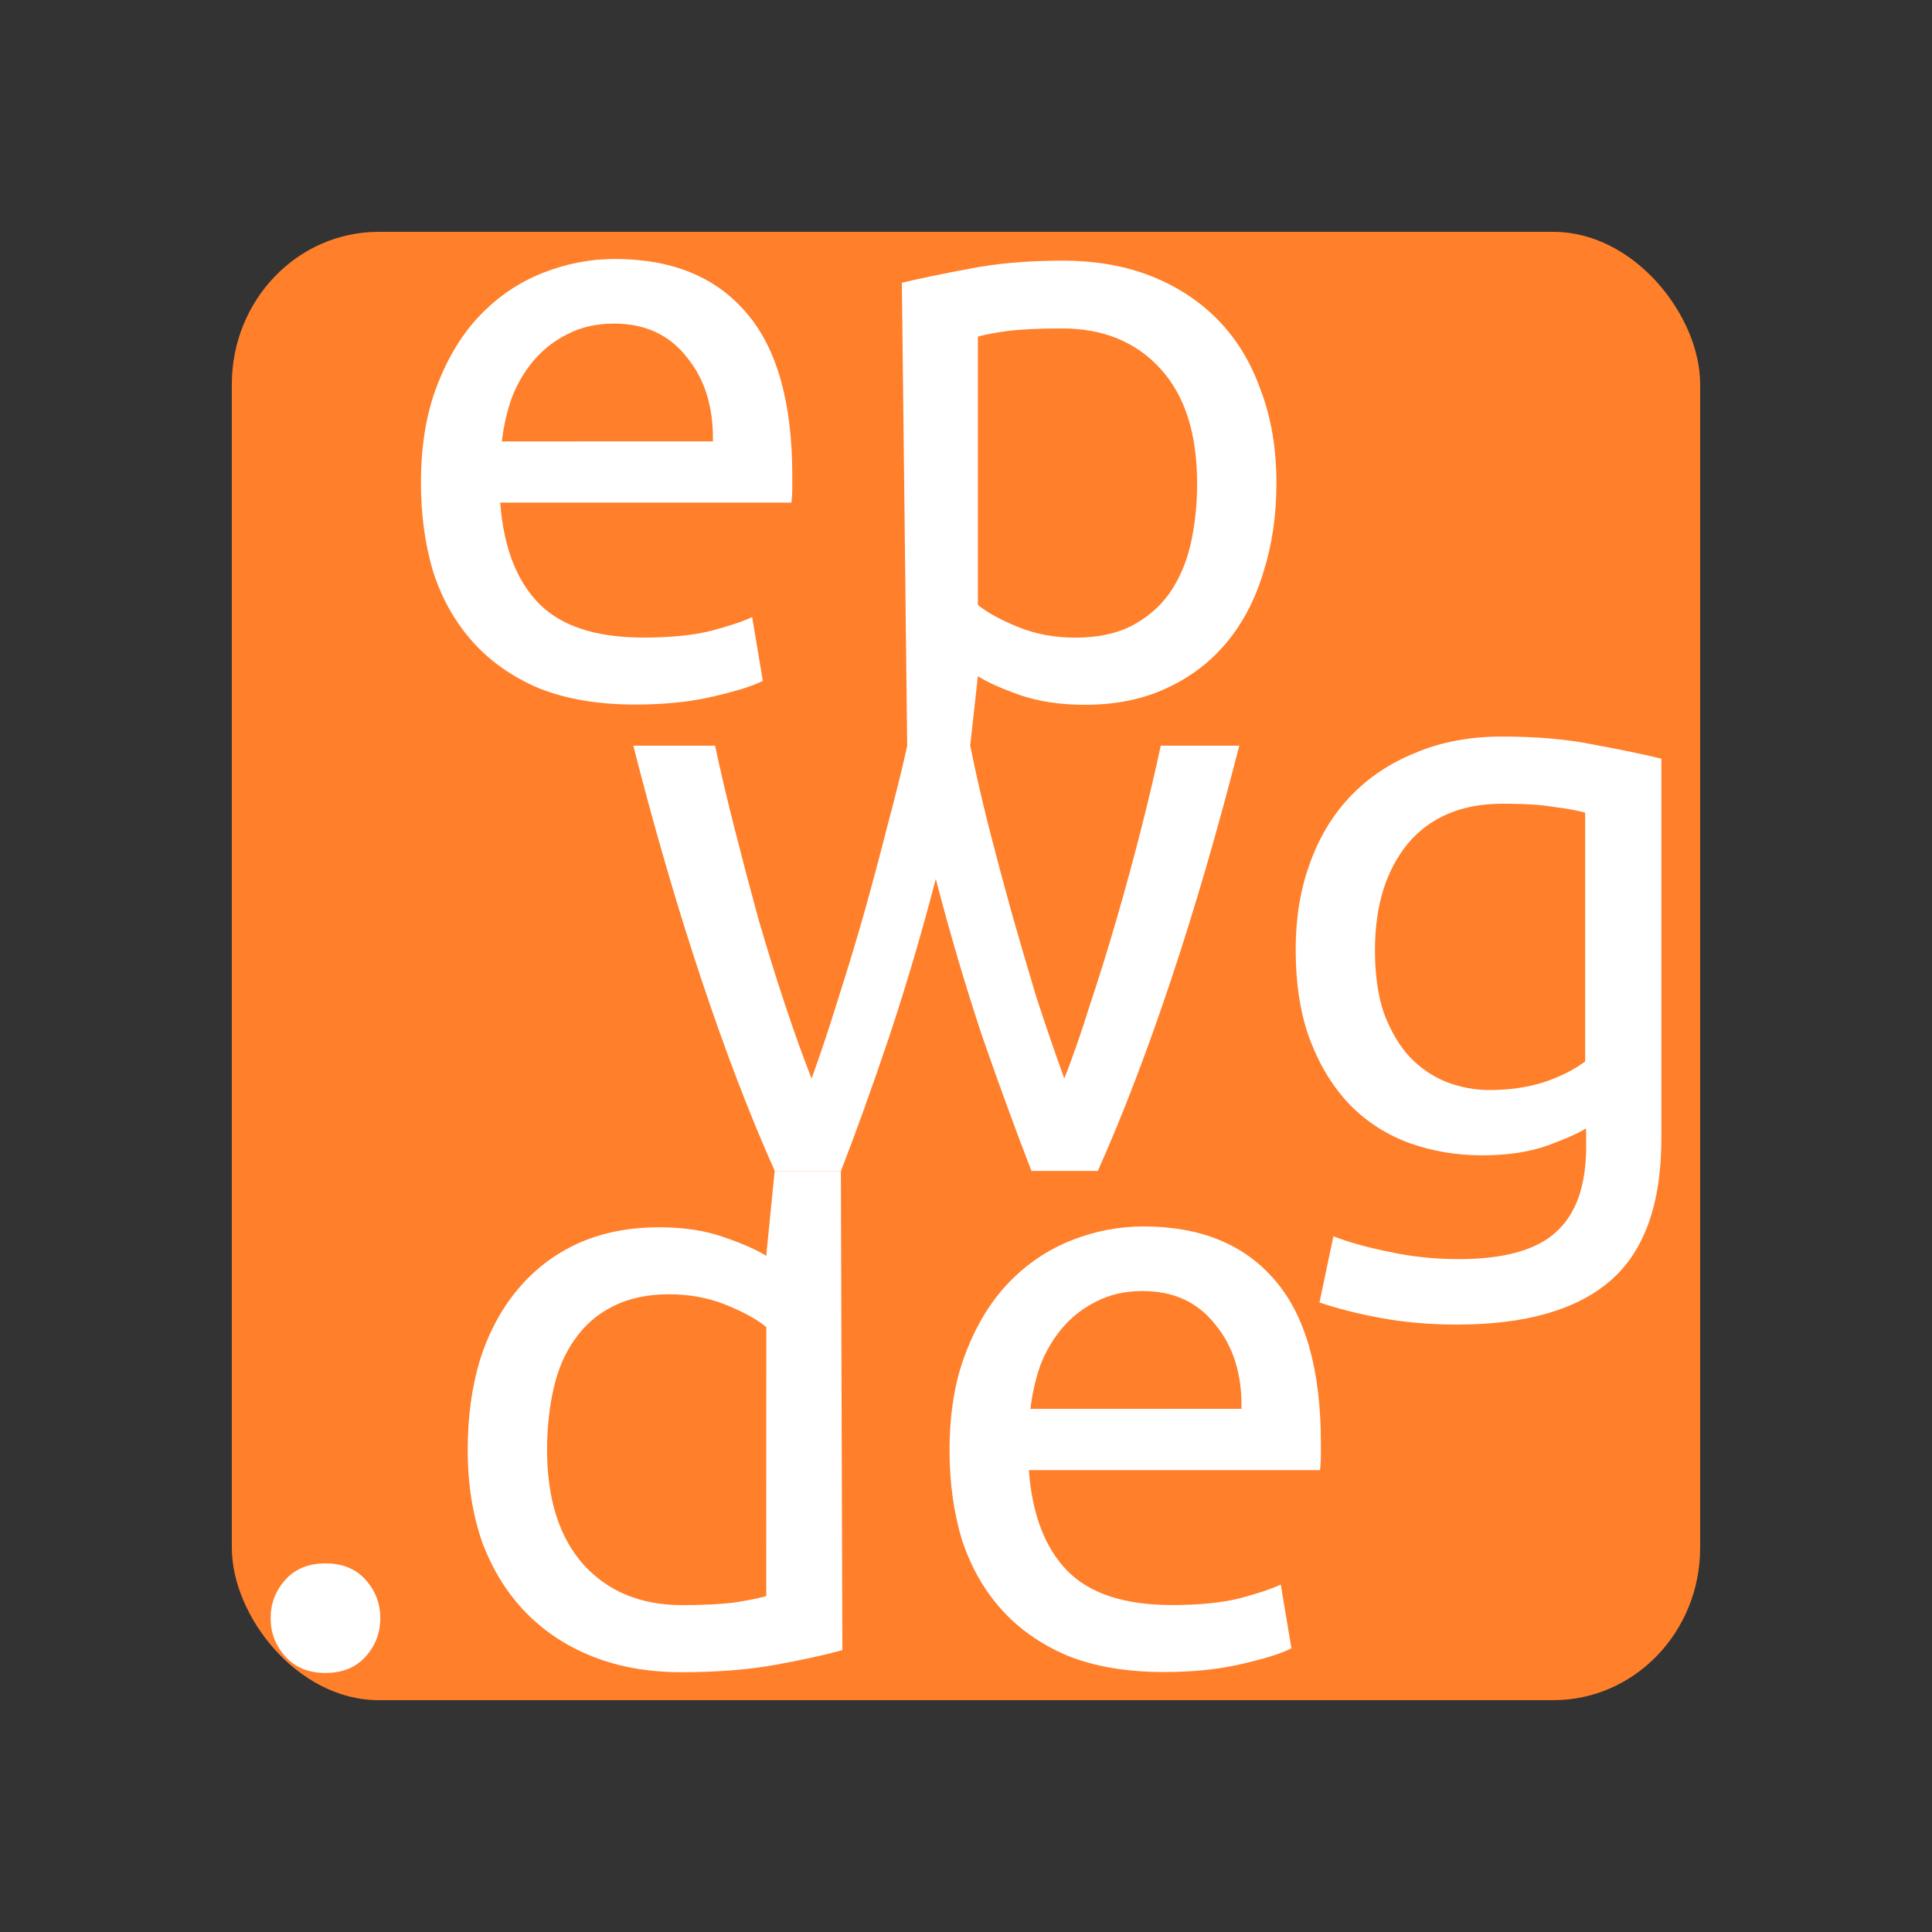
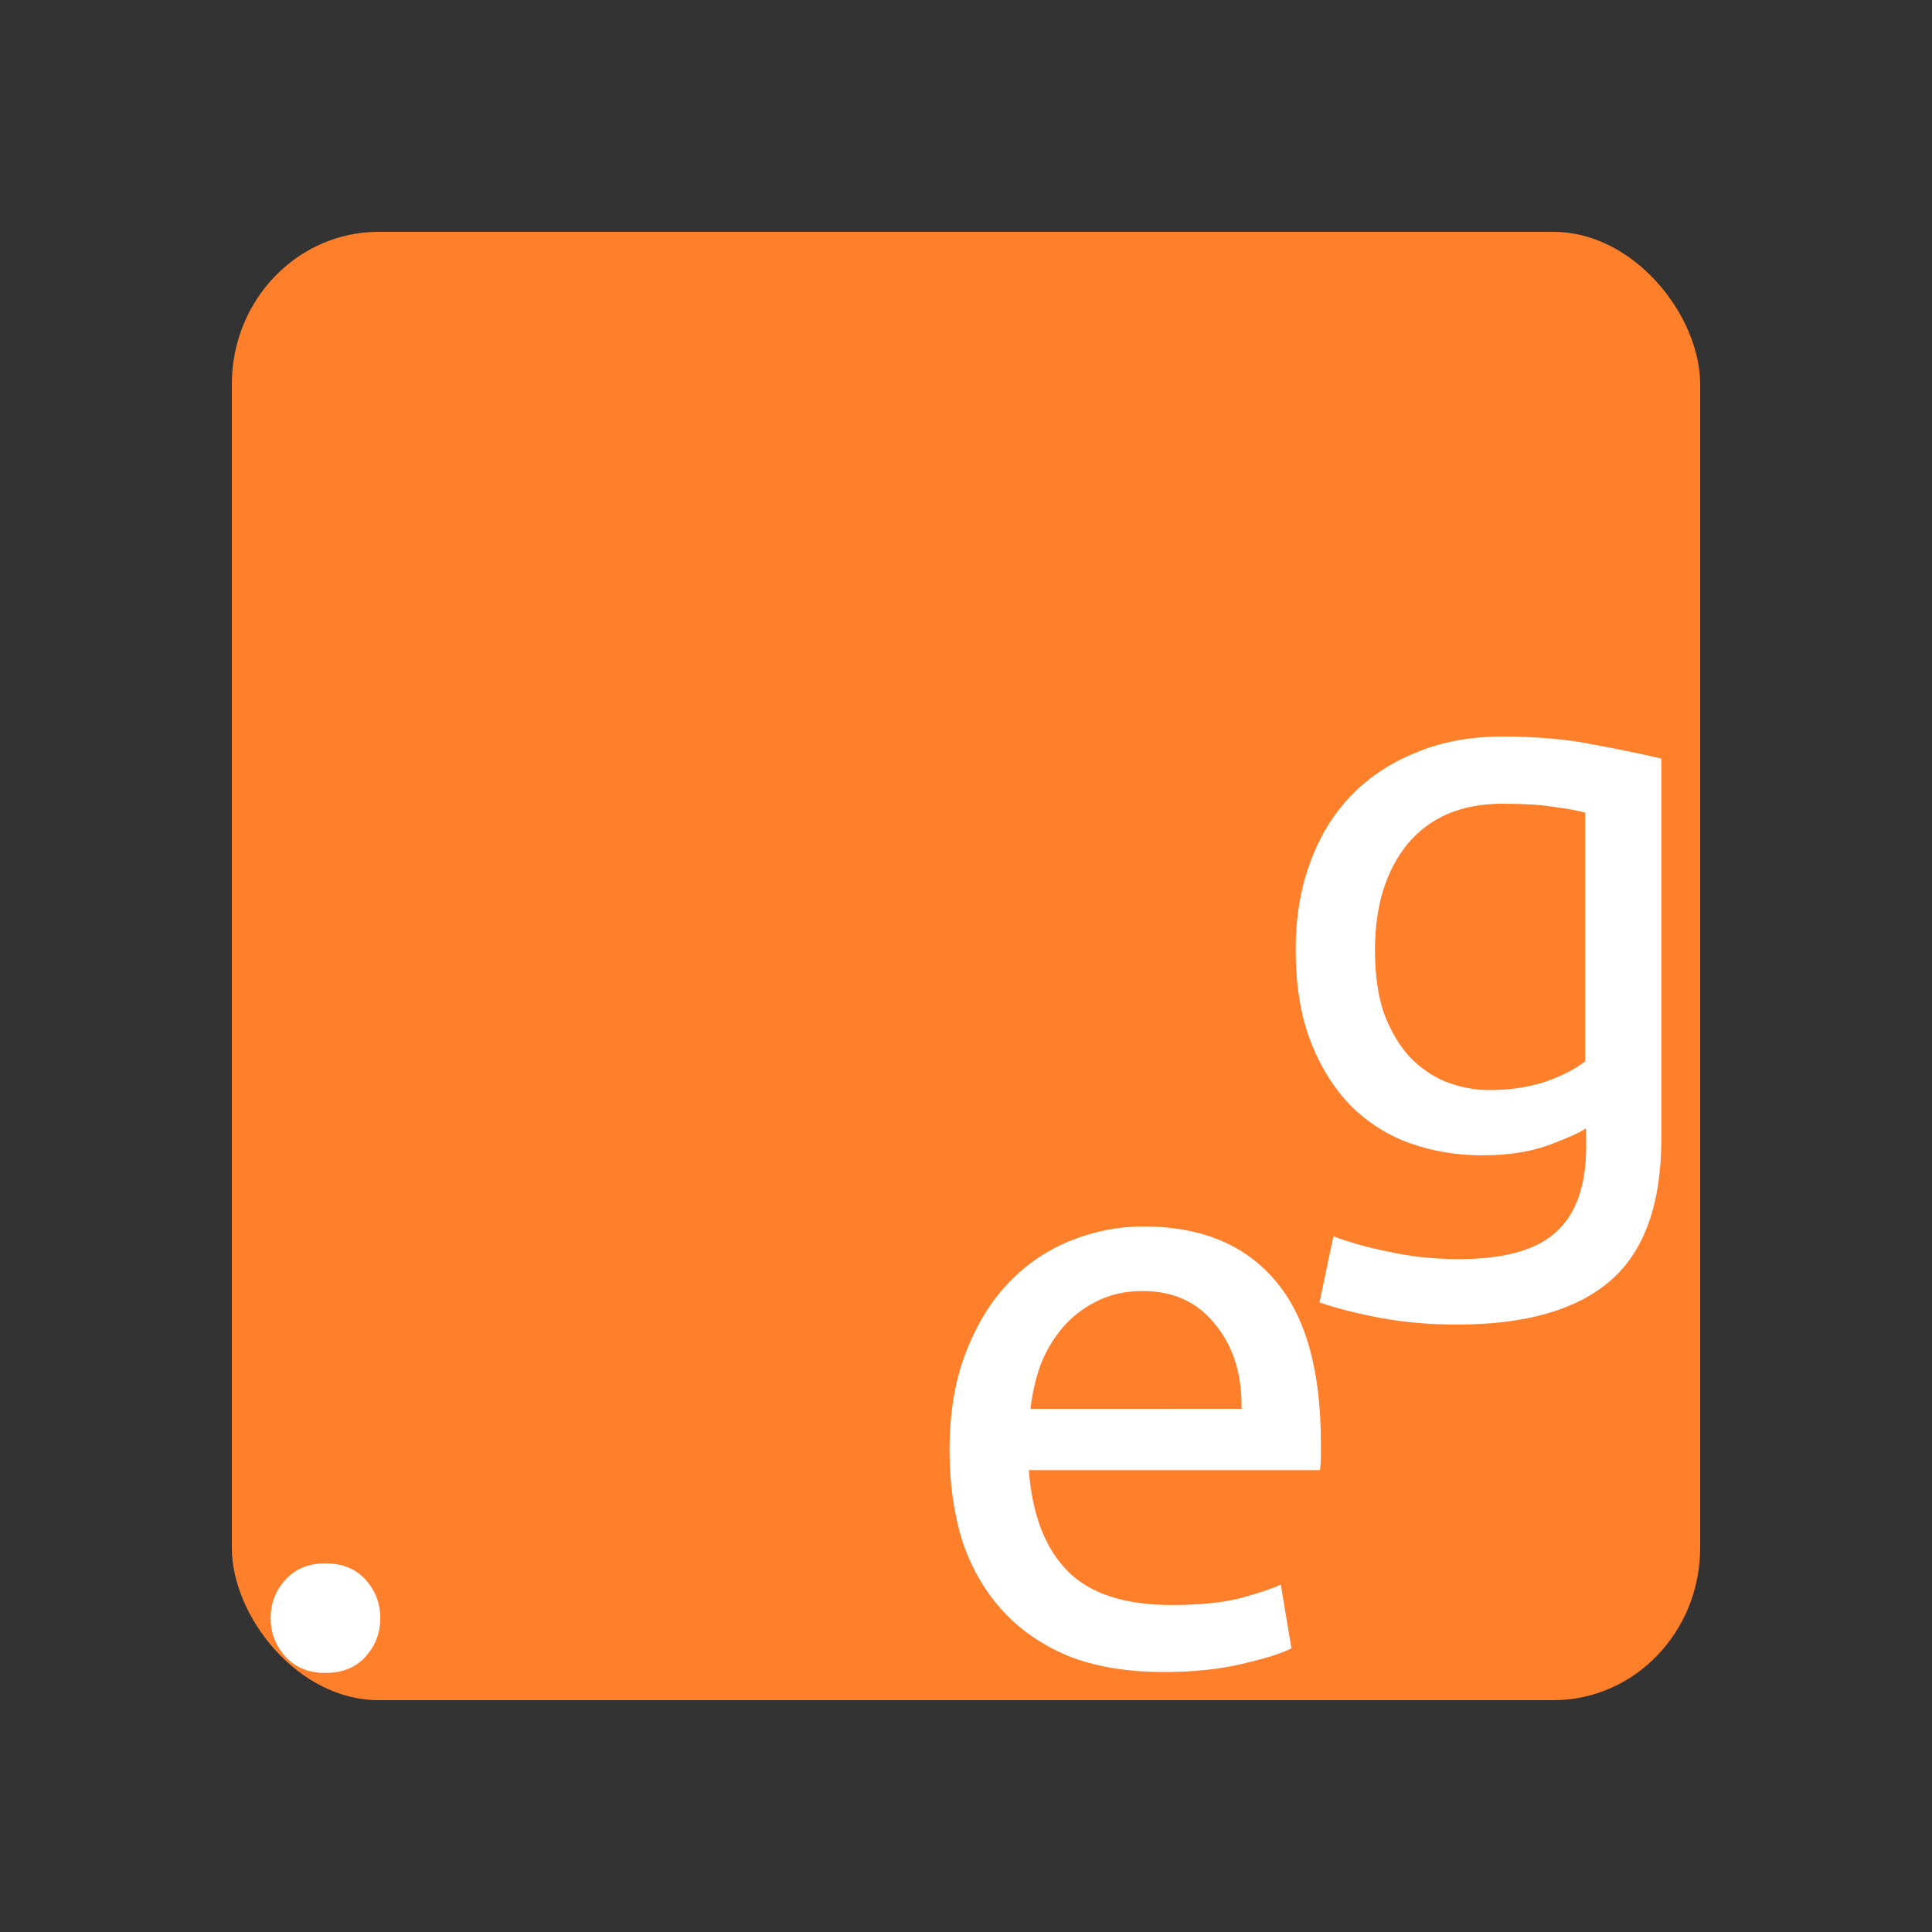
<svg xmlns="http://www.w3.org/2000/svg" xmlns:ns1="http://www.inkscape.org/namespaces/inkscape" xmlns:ns2="http://sodipodi.sourceforge.net/DTD/sodipodi-0.dtd" width="25mm" height="25mm" viewBox="0 0 25 25" version="1.1" id="svg8" ns1:version="1.1.1 (3bf5ae0d25, 2021-09-20)" ns2:docname="logo.svg" ns1:export-filename="/home/rene/two/epwg.de/epwg_de.png" ns1:export-xdpi="43.400002" ns1:export-ydpi="43.400002">
  <rect x="0" y="0" width="25" height="25" fill="#333333" stroke="none" />
  <defs id="defs2" />
  <ns2:namedview id="base" pagecolor="#ffffff" bordercolor="#666666" borderopacity="1.0" ns1:pageopacity="0.0" ns1:pageshadow="2" ns1:zoom="3.959798" ns1:cx="35.22907" ns1:cy="67.932758" ns1:document-units="mm" ns1:current-layer="g1053" ns1:document-rotation="0" showgrid="false" ns1:window-width="2100" ns1:window-height="1234" ns1:window-x="-9" ns1:window-y="-9" ns1:window-maximized="1" ns1:pagecheckerboard="0" />
  <g ns1:label="Ebene 1" ns1:groupmode="layer" id="layer1">
    <g id="g1053" transform="translate(-62.068,-13.103)">
      <rect style="fill:#ff7f2a;fill-opacity:1;stroke:none;stroke-width:1.5;stroke-miterlimit:4;stroke-dasharray:none;paint-order:normal" id="rect840" width="19" height="19" x="65.068" y="16.103" rx="1.899" ry="1.971" ns1:export-xdpi="43" ns1:export-ydpi="43" />
      <g id="g1040" transform="translate(1.114,0.889)" style="fill:#ffffff">
-         <path d="m 66.401,18.465 q 0,-0.73 0.212,-1.27 0.212,-0.55 0.561,-0.91 0.349,-0.36 0.804,-0.54 0.455,-0.18 0.931,-0.18 1.111,0 1.704,0.698 0.593,0.688 0.593,2.106 0,0.064 0,0.169 0,0.095 -0.011,0.18 h -3.768 q 0.064,0.857 0.497,1.302 0.434,0.444 1.355,0.444 0.519,0 0.868,-0.085 0.36,-0.095 0.54,-0.18 l 0.138,0.825 q -0.18,0.095 -0.635,0.201 -0.444,0.106 -1.016,0.106 -0.72,0 -1.249,-0.212 -0.519,-0.222 -0.857,-0.603 -0.339,-0.381 -0.508,-0.9 -0.159,-0.529 -0.159,-1.154 z m 3.778,-0.54 q 0.011,-0.667 -0.339,-1.09 -0.339,-0.434 -0.942,-0.434 -0.339,0 -0.603,0.138 -0.254,0.127 -0.434,0.339 -0.18,0.212 -0.286,0.487 -0.095,0.275 -0.127,0.561 z" style="font-style:normal;font-variant:normal;font-weight:normal;font-stretch:normal;font-size:10.583px;line-height:1.25;font-family:Ubuntu;-inkscape-font-specification:'Ubuntu, Normal';font-variant-ligatures:normal;font-variant-caps:normal;font-variant-numeric:normal;font-variant-east-asian:normal;word-spacing:0px;fill:#ffffff;stroke-width:0.265" id="path969" />
-         <path d="m 76.444,18.465 c 0,-0.642 -0.159,-1.136 -0.476,-1.482 -0.317,-0.346 -0.741,-0.519 -1.27,-0.519 -0.296,0 -0.529,0.011 -0.698,0.032 -0.162,0.021 -0.293,0.046 -0.392,0.074 v 3.471 c 0.12,0.099 0.293,0.194 0.519,0.286 0.226,0.092 0.473,0.138 0.741,0.138 0.282,0 0.522,-0.049 0.72,-0.148 0.205,-0.106 0.37,-0.247 0.497,-0.423 0.127,-0.183 0.219,-0.395 0.275,-0.635 0.056,-0.247 0.085,-0.512 0.085,-0.794 z m 1.027,0 c 0,0.416 -0.056,0.801 -0.169,1.154 -0.106,0.353 -0.265,0.656 -0.476,0.91 -0.212,0.254 -0.473,0.452 -0.783,0.593 -0.303,0.141 -0.653,0.212 -1.048,0.212 -0.317,0 -0.6,-0.042 -0.847,-0.127 -0.24,-0.085 -0.42,-0.166 -0.54,-0.243 l -0.1,0.9 h -0.815 l -0.069,-5.991 c 0.233,-0.056 0.522,-0.116 0.868,-0.18 0.353,-0.071 0.758,-0.106 1.217,-0.106 0.423,0 0.804,0.067 1.143,0.201 0.339,0.134 0.628,0.325 0.868,0.571 0.24,0.247 0.423,0.55 0.55,0.91 0.134,0.353 0.201,0.751 0.201,1.196 z" style="font-style:normal;font-variant:normal;font-weight:normal;font-stretch:normal;font-size:10.583px;line-height:1.25;font-family:Ubuntu;-inkscape-font-specification:'Ubuntu, Normal';font-variant-ligatures:normal;font-variant-caps:normal;font-variant-numeric:normal;font-variant-east-asian:normal;word-spacing:0px;fill:#ffffff;stroke-width:0.265" id="path971" ns2:nodetypes="ssscccsscccssscscsccccccssscs" />
-         <path d="m 74.301,27.366 q -0.296,-0.762 -0.635,-1.736 -0.328,-0.984 -0.603,-2.043 -0.275,1.058 -0.603,2.043 -0.328,0.974 -0.624,1.736 h -0.857 q -0.487,-1.09 -0.952,-2.487 -0.466,-1.397 -0.878,-3.016 h 1.058 q 0.106,0.497 0.254,1.079 0.148,0.582 0.307,1.164 0.169,0.582 0.349,1.122 0.18,0.54 0.339,0.942 0.18,-0.497 0.349,-1.048 0.18,-0.561 0.339,-1.122 0.159,-0.571 0.296,-1.111 0.148,-0.55 0.254,-1.027 h 0.815 q 0.095,0.476 0.233,1.027 0.138,0.54 0.296,1.111 0.159,0.561 0.328,1.122 0.18,0.55 0.36,1.048 0.159,-0.402 0.328,-0.942 0.18,-0.54 0.349,-1.122 0.169,-0.582 0.317,-1.164 0.148,-0.582 0.254,-1.079 h 1.016 q -0.413,1.619 -0.878,3.016 -0.466,1.397 -0.952,2.487 z" style="font-style:normal;font-variant:normal;font-weight:normal;font-stretch:normal;font-size:10.583px;line-height:1.25;font-family:Ubuntu;-inkscape-font-specification:'Ubuntu, Normal';font-variant-ligatures:normal;font-variant-caps:normal;font-variant-numeric:normal;font-variant-east-asian:normal;word-spacing:0px;fill:#ffffff;stroke-width:0.265" id="path973" />
        <path d="m 81.477,26.815 q -0.127,0.085 -0.497,0.222 -0.36,0.127 -0.847,0.127 -0.497,0 -0.942,-0.159 -0.434,-0.159 -0.762,-0.487 -0.328,-0.339 -0.519,-0.836 -0.19,-0.497 -0.19,-1.185 0,-0.603 0.18,-1.101 0.18,-0.508 0.519,-0.868 0.349,-0.37 0.847,-0.571 0.497,-0.212 1.122,-0.212 0.688,0 1.196,0.106 0.519,0.095 0.868,0.18 v 4.911 q 0,1.27 -0.656,1.841 -0.656,0.571 -1.99,0.571 -0.519,0 -0.984,-0.085 -0.455,-0.085 -0.794,-0.201 l 0.18,-0.857 q 0.296,0.116 0.72,0.201 0.434,0.095 0.9,0.095 0.878,0 1.259,-0.349 0.392,-0.349 0.392,-1.111 z m -0.011,-4.085 q -0.148,-0.042 -0.402,-0.074 -0.243,-0.042 -0.667,-0.042 -0.794,0 -1.228,0.519 -0.423,0.519 -0.423,1.376 0,0.476 0.116,0.815 0.127,0.339 0.328,0.561 0.212,0.222 0.476,0.328 0.275,0.106 0.561,0.106 0.392,0 0.72,-0.106 0.328,-0.116 0.519,-0.265 z" style="font-style:normal;font-variant:normal;font-weight:normal;font-stretch:normal;font-size:10.583px;line-height:1.25;font-family:Ubuntu;-inkscape-font-specification:'Ubuntu, Normal';font-variant-ligatures:normal;font-variant-caps:normal;font-variant-numeric:normal;font-variant-east-asian:normal;word-spacing:0px;fill:#ffffff;stroke-width:0.265" id="path975" />
        <path d="m 65.875,33.153 q 0,0.286 -0.19,0.497 -0.19,0.212 -0.519,0.212 -0.328,0 -0.519,-0.212 -0.191,-0.212 -0.191,-0.497 0,-0.286 0.191,-0.497 0.19,-0.212 0.519,-0.212 0.328,0 0.519,0.212 0.19,0.212 0.19,0.497 z" style="font-style:normal;font-variant:normal;font-weight:normal;font-stretch:normal;font-size:10.583px;line-height:1.25;font-family:Ubuntu;-inkscape-font-specification:'Ubuntu, Normal';font-variant-ligatures:normal;font-variant-caps:normal;font-variant-numeric:normal;font-variant-east-asian:normal;word-spacing:0px;fill:#ffffff;fill-opacity:1;stroke:none;stroke-width:1.5;stroke-miterlimit:4;stroke-dasharray:none;stroke-opacity:1;paint-order:normal" id="path977" />
-         <path d="m 70.87,29.386 c -0.12,-0.099 -0.293,-0.194 -0.519,-0.286 -0.226,-0.092 -0.473,-0.138 -0.741,-0.138 -0.282,0 -0.526,0.053 -0.73,0.159 -0.198,0.099 -0.36,0.24 -0.487,0.423 -0.127,0.176 -0.219,0.388 -0.275,0.635 -0.056,0.247 -0.085,0.512 -0.085,0.794 0,0.642 0.159,1.139 0.476,1.492 0.317,0.346 0.741,0.519 1.27,0.519 0.268,0 0.49,-0.011 0.667,-0.032 0.183,-0.028 0.325,-0.056 0.423,-0.085 z m 0.108,-2.02 h 0.857 l 0.019,6.2 c -0.226,0.064 -0.515,0.127 -0.868,0.191 -0.353,0.064 -0.758,0.095 -1.217,0.095 -0.423,0 -0.804,-0.067 -1.143,-0.201 -0.339,-0.134 -0.628,-0.325 -0.868,-0.571 -0.24,-0.247 -0.427,-0.547 -0.561,-0.9 -0.127,-0.36 -0.191,-0.762 -0.191,-1.206 0,-0.423 0.053,-0.811 0.159,-1.164 0.113,-0.353 0.275,-0.656 0.487,-0.91 0.212,-0.254 0.469,-0.452 0.773,-0.593 0.31,-0.141 0.663,-0.212 1.058,-0.212 0.317,0 0.596,0.042 0.836,0.127 0.247,0.085 0.43,0.166 0.55,0.243 z" style="font-style:normal;font-variant:normal;font-weight:normal;font-stretch:normal;font-size:10.583px;line-height:1.25;font-family:Ubuntu;-inkscape-font-specification:'Ubuntu, Normal';font-variant-ligatures:normal;font-variant-caps:normal;font-variant-numeric:normal;font-variant-east-asian:normal;word-spacing:0px;fill:#ffffff;stroke-width:0.265" id="path979" ns2:nodetypes="cssccsscsccccccsssscscscsccc" />
        <path d="m 73.241,30.984 q 0,-0.73 0.212,-1.27 0.212,-0.55 0.561,-0.91 0.349,-0.36 0.804,-0.54 0.455,-0.18 0.931,-0.18 1.111,0 1.704,0.698 0.593,0.688 0.593,2.106 0,0.064 0,0.169 0,0.095 -0.011,0.18 h -3.768 q 0.064,0.857 0.497,1.302 0.434,0.444 1.355,0.444 0.519,0 0.868,-0.085 0.36,-0.095 0.54,-0.18 l 0.138,0.825 q -0.18,0.095 -0.635,0.201 -0.444,0.106 -1.016,0.106 -0.72,0 -1.249,-0.212 -0.519,-0.222 -0.857,-0.603 -0.339,-0.381 -0.508,-0.9 -0.159,-0.529 -0.159,-1.154 z m 3.778,-0.54 q 0.011,-0.667 -0.339,-1.09 -0.339,-0.434 -0.942,-0.434 -0.339,0 -0.603,0.138 -0.254,0.127 -0.434,0.339 -0.18,0.212 -0.286,0.487 -0.095,0.275 -0.127,0.561 z" style="font-style:normal;font-variant:normal;font-weight:normal;font-stretch:normal;font-size:10.583px;line-height:1.25;font-family:Ubuntu;-inkscape-font-specification:'Ubuntu, Normal';font-variant-ligatures:normal;font-variant-caps:normal;font-variant-numeric:normal;font-variant-east-asian:normal;word-spacing:0px;fill:#ffffff;stroke-width:0.265" id="path981" />
      </g>
    </g>
  </g>
</svg>